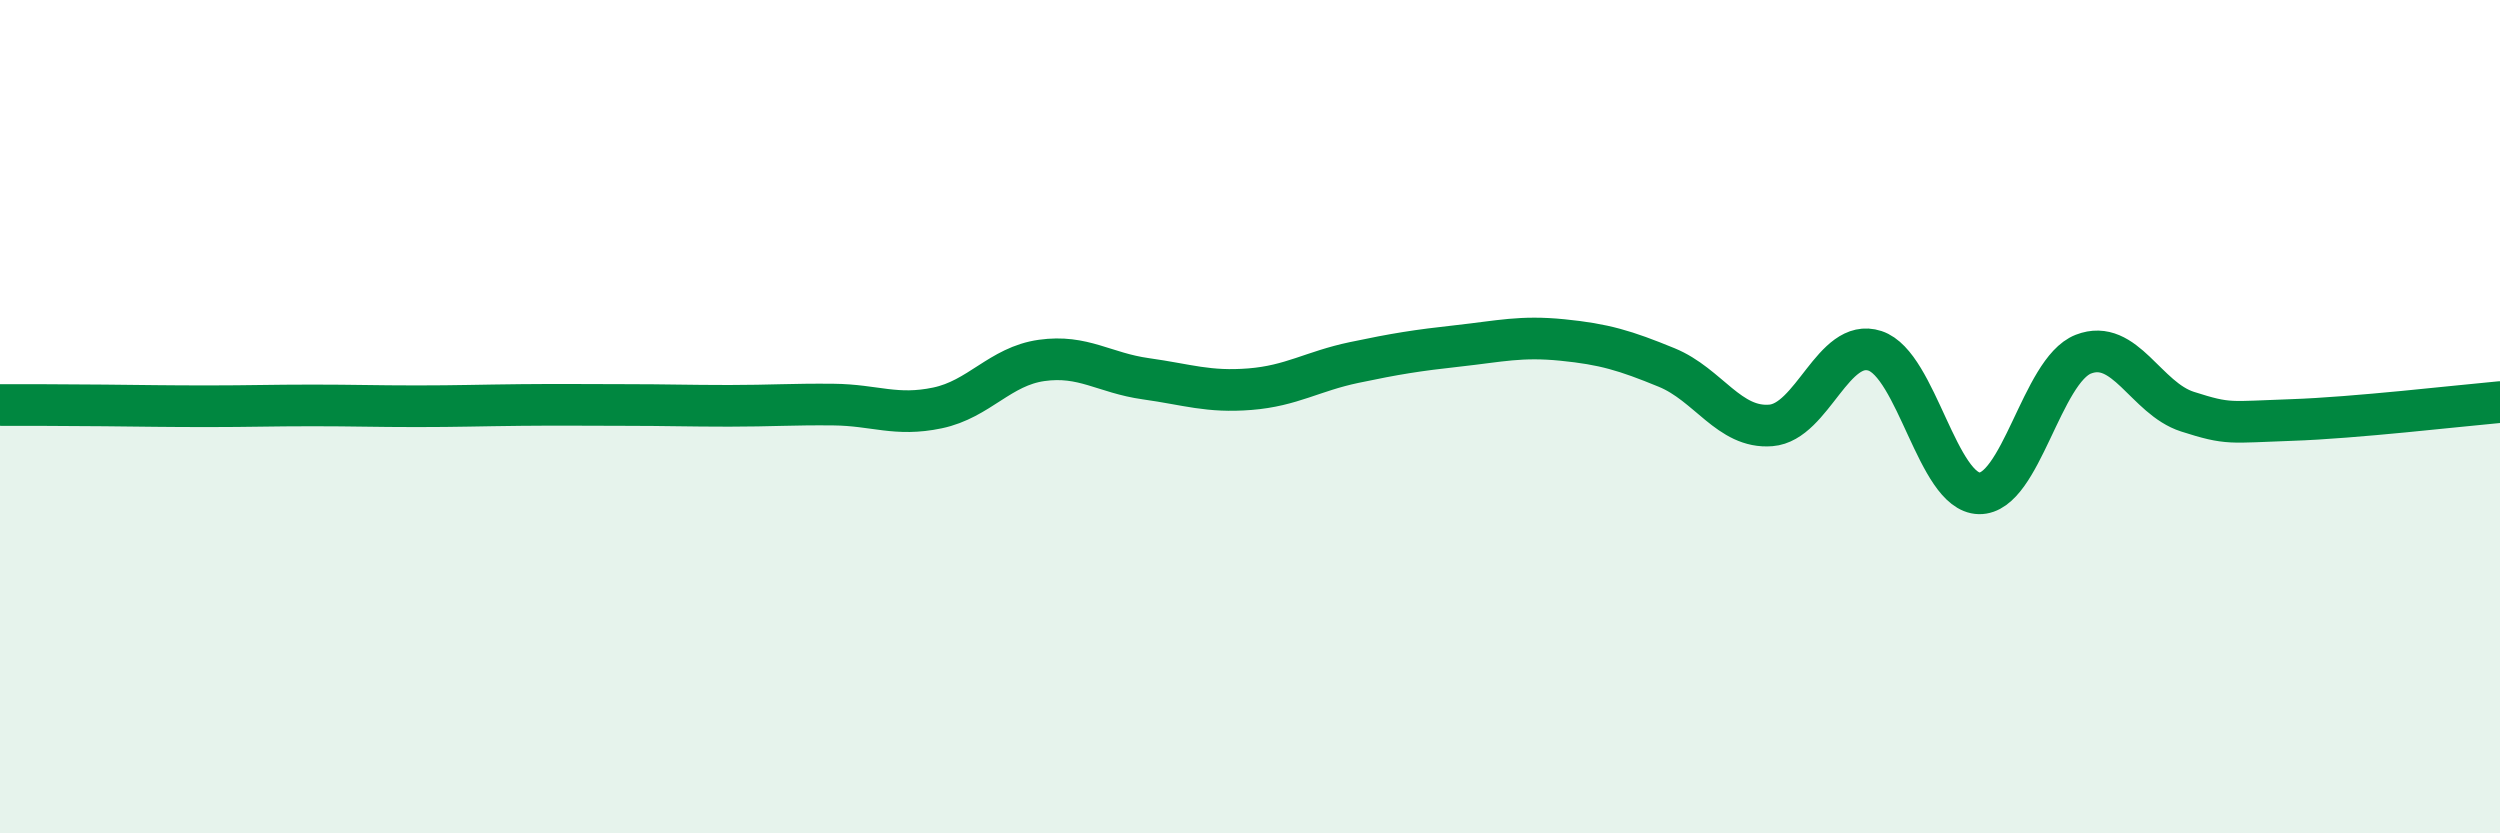
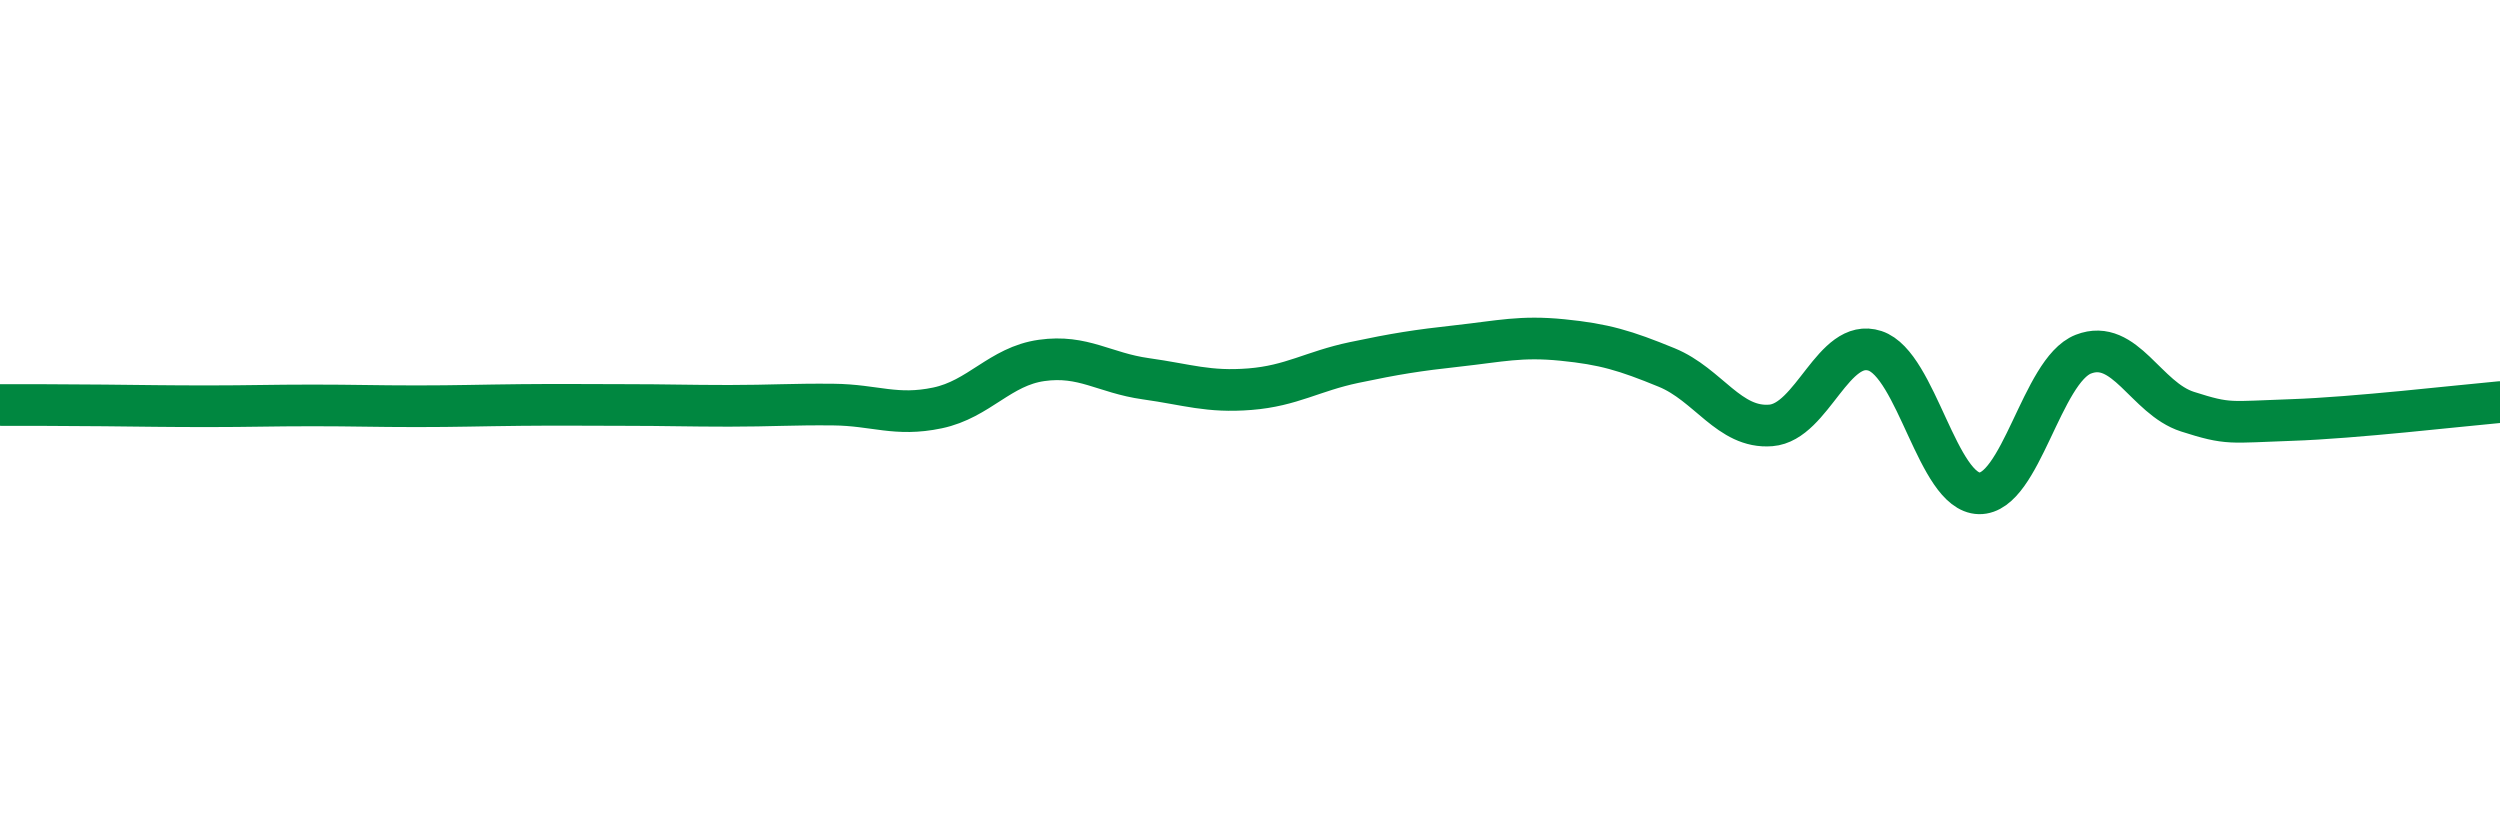
<svg xmlns="http://www.w3.org/2000/svg" width="60" height="20" viewBox="0 0 60 20">
-   <path d="M 0,9.72 C 0.5,9.72 1.5,9.72 2.5,9.73 C 3.5,9.74 4,9.75 5,9.75 C 6,9.75 6.5,9.73 7.5,9.73 C 8.5,9.73 9,9.75 10,9.75 C 11,9.75 11.5,9.73 12.5,9.72 C 13.5,9.71 14,9.72 15,9.72 C 16,9.72 16.5,9.74 17.5,9.74 C 18.5,9.74 19,9.7 20,9.71 C 21,9.72 21.5,10 22.5,9.79 C 23.5,9.58 24,8.79 25,8.65 C 26,8.51 26.5,8.95 27.5,9.09 C 28.5,9.23 29,9.42 30,9.34 C 31,9.26 31.5,8.91 32.5,8.7 C 33.5,8.49 34,8.41 35,8.3 C 36,8.19 36.5,8.06 37.5,8.16 C 38.5,8.26 39,8.41 40,8.82 C 41,9.23 41.5,10.29 42.5,10.21 C 43.5,10.13 44,8.09 45,8.42 C 46,8.75 46.5,11.82 47.5,11.84 C 48.5,11.86 49,8.89 50,8.5 C 51,8.11 51.5,9.56 52.5,9.88 C 53.5,10.2 53.5,10.13 55,10.08 C 56.5,10.03 59,9.74 60,9.65L60 20L0 20Z" fill="#008740" opacity="0.1" stroke-linecap="round" stroke-linejoin="round" />
  <path d="M 0,9.72 C 0.5,9.72 1.5,9.72 2.5,9.73 C 3.5,9.74 4,9.75 5,9.75 C 6,9.75 6.5,9.73 7.5,9.73 C 8.5,9.73 9,9.75 10,9.75 C 11,9.75 11.5,9.73 12.5,9.72 C 13.5,9.71 14,9.72 15,9.72 C 16,9.72 16.5,9.74 17.5,9.74 C 18.5,9.74 19,9.7 20,9.71 C 21,9.72 21.5,10 22.5,9.79 C 23.5,9.58 24,8.79 25,8.65 C 26,8.51 26.5,8.95 27.5,9.09 C 28.5,9.23 29,9.42 30,9.34 C 31,9.26 31.5,8.91 32.5,8.7 C 33.5,8.49 34,8.41 35,8.3 C 36,8.19 36.5,8.06 37.5,8.16 C 38.5,8.26 39,8.41 40,8.82 C 41,9.23 41.5,10.29 42.5,10.21 C 43.5,10.13 44,8.09 45,8.42 C 46,8.75 46.5,11.82 47.5,11.84 C 48.5,11.86 49,8.89 50,8.5 C 51,8.11 51.5,9.56 52.5,9.88 C 53.5,10.2 53.5,10.13 55,10.08 C 56.5,10.03 59,9.74 60,9.65" stroke="#008740" stroke-width="1" fill="none" stroke-linecap="round" stroke-linejoin="round" />
</svg>